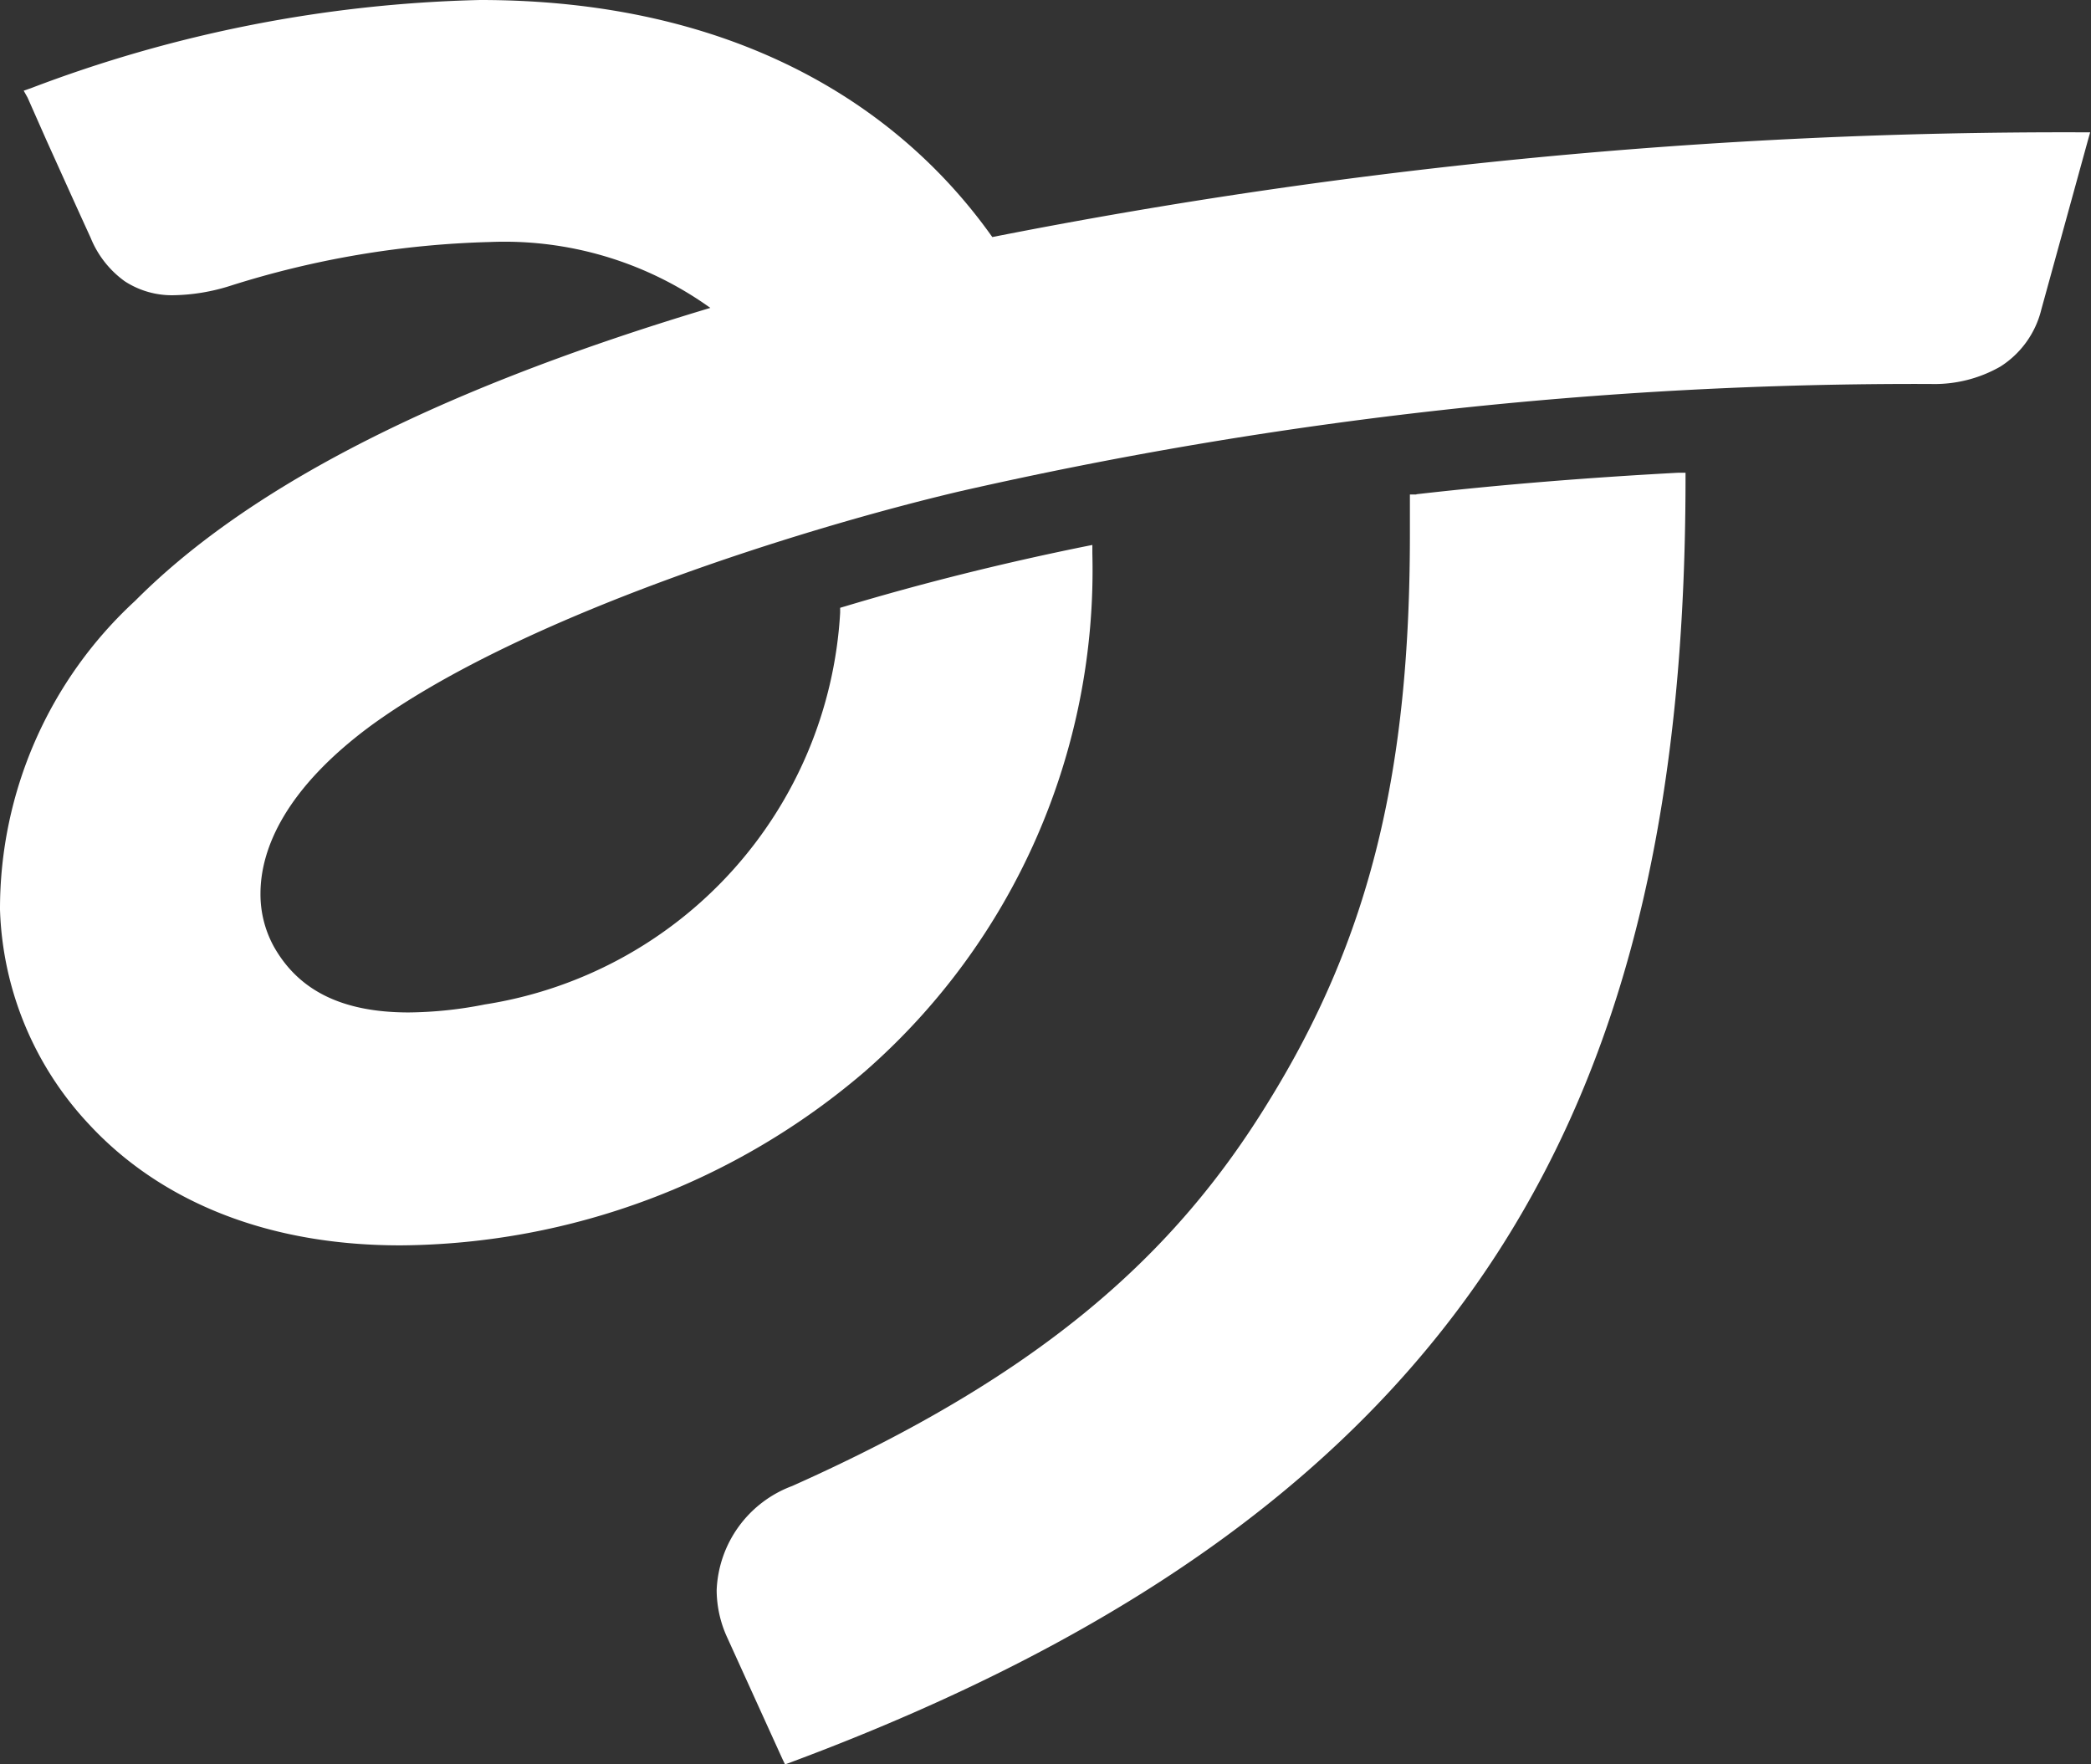
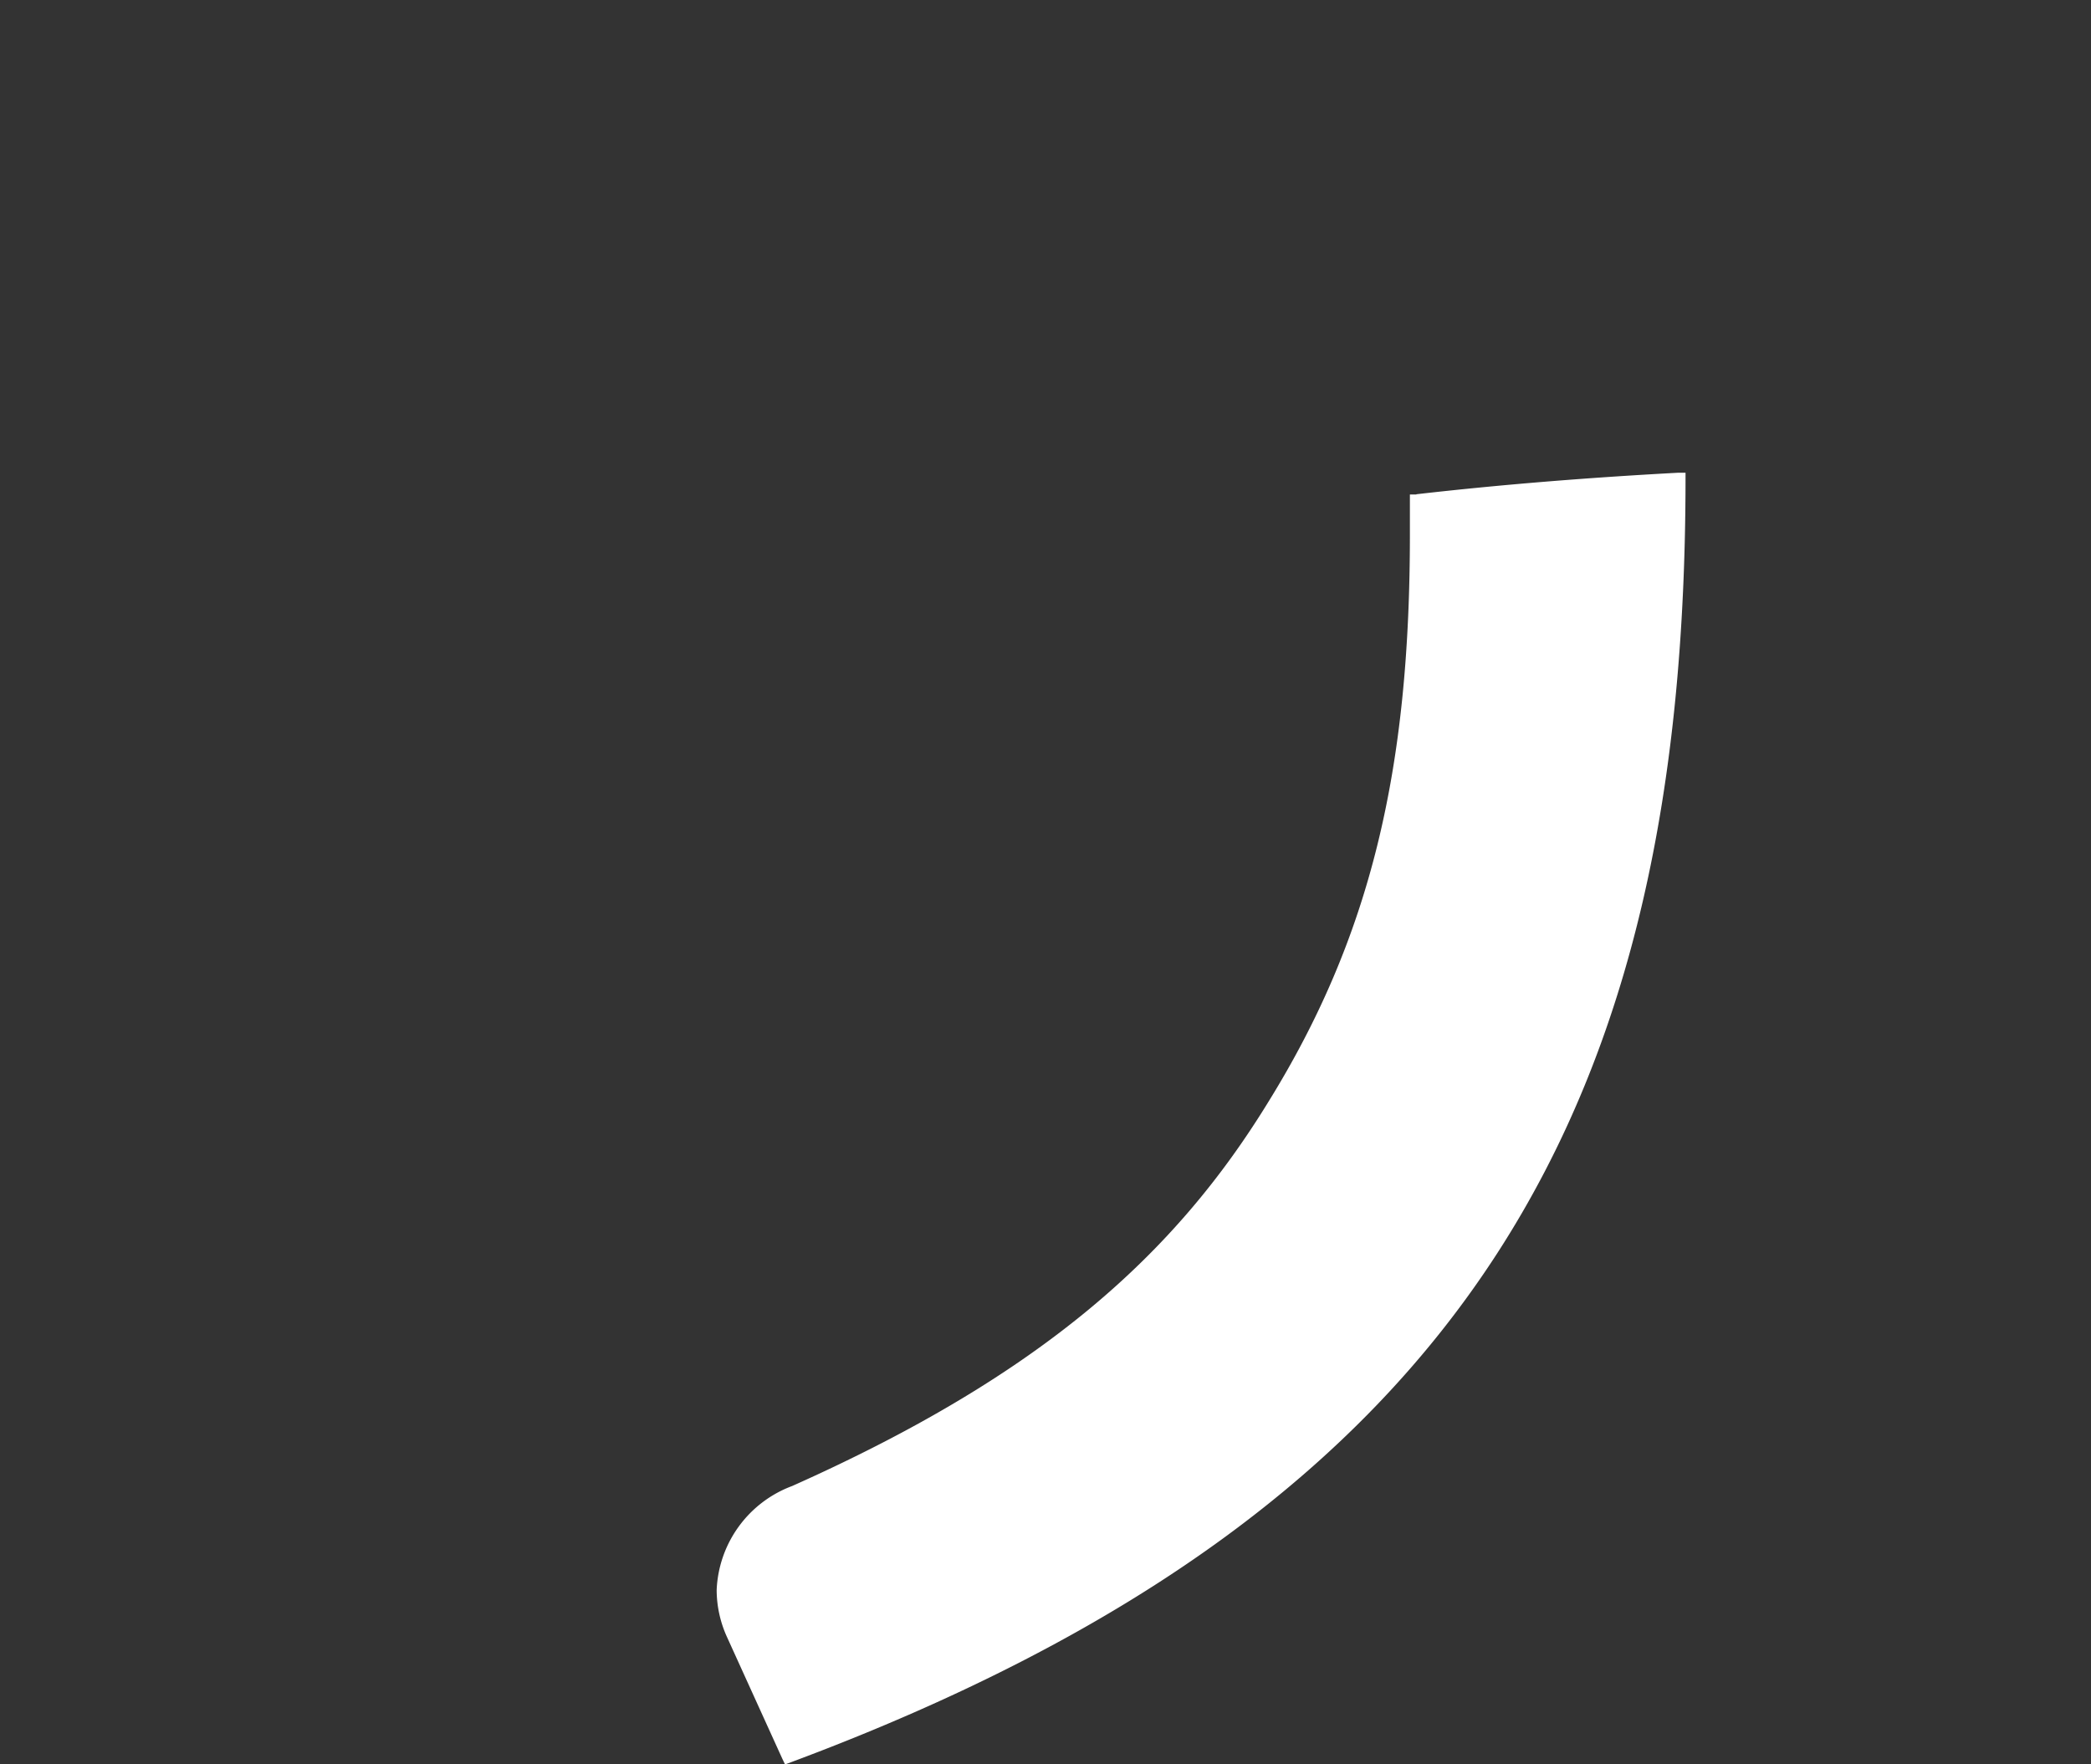
<svg xmlns="http://www.w3.org/2000/svg" viewBox="0 0 75.86 64">
  <rect x="0" y="0" width="75.86" height="64" fill="#333333" stroke="none" />
  <defs>
    <style>.cls-1{fill:#fff;}</style>
  </defs>
  <title>aj-symbol</title>
  <g id="Layer_2" data-name="Layer 2">
    <g id="Isolation_Mode" data-name="Isolation Mode">
-       <path class="cls-1" d="M36,8.6C32.55,3.73,26.53,0,17.42,0A48.84,48.84,0,0,0,1.12,3.2l-.26.09L1,3.54,1.69,5.1c.43.95,1,2.22,1.6,3.53a3.61,3.61,0,0,0,1.23,1.57,3.13,3.13,0,0,0,1.8.51,7.17,7.17,0,0,0,2-.33,34,34,0,0,1,9.45-1.6,12.81,12.81,0,0,1,8,2.39C15.11,14.36,8.68,18,4.9,21.8A15.19,15.19,0,0,0,0,33a11.93,11.93,0,0,0,3.24,7.8c2.3,2.48,6,4.39,11.32,4.38a26.16,26.16,0,0,0,16.82-6.31,24.15,24.15,0,0,0,8.25-18.79v-.31l-.3.06c-3,.61-5.88,1.33-8.68,2.17l-.17.05v.18A15.27,15.27,0,0,1,17.59,36.44a14.77,14.77,0,0,1-2.76.29c-2.57,0-4.05-.9-4.89-2.38a3.94,3.94,0,0,1-.49-1.93c0-1.65.93-3.82,4-6.09,5.49-4,15.75-7.18,21.35-8.5a156.1,156.1,0,0,1,35.24-3.9,4.81,4.81,0,0,0,2.53-.63,3.41,3.41,0,0,0,1.49-2.08l1.68-6.1.09-.32h-.33A200.81,200.81,0,0,0,36,8.6" />
      <path class="cls-1" d="M51.38,17.94l-.23,0v.23c0,.38,0,.77,0,1.14C51.16,27.94,49.72,34,46,40c-3.36,5.47-8.14,9.84-17.26,13.91A4.21,4.21,0,0,0,26,57.69a4.14,4.14,0,0,0,.38,1.71l2,4.4.1.21.22-.08C41.2,59.27,49.32,53.19,54.31,45.48s6.83-17,6.84-28.07v-.26h-.26c-3.16.17-6.35.42-9.5.78" />
    </g>
  </g>
</svg>